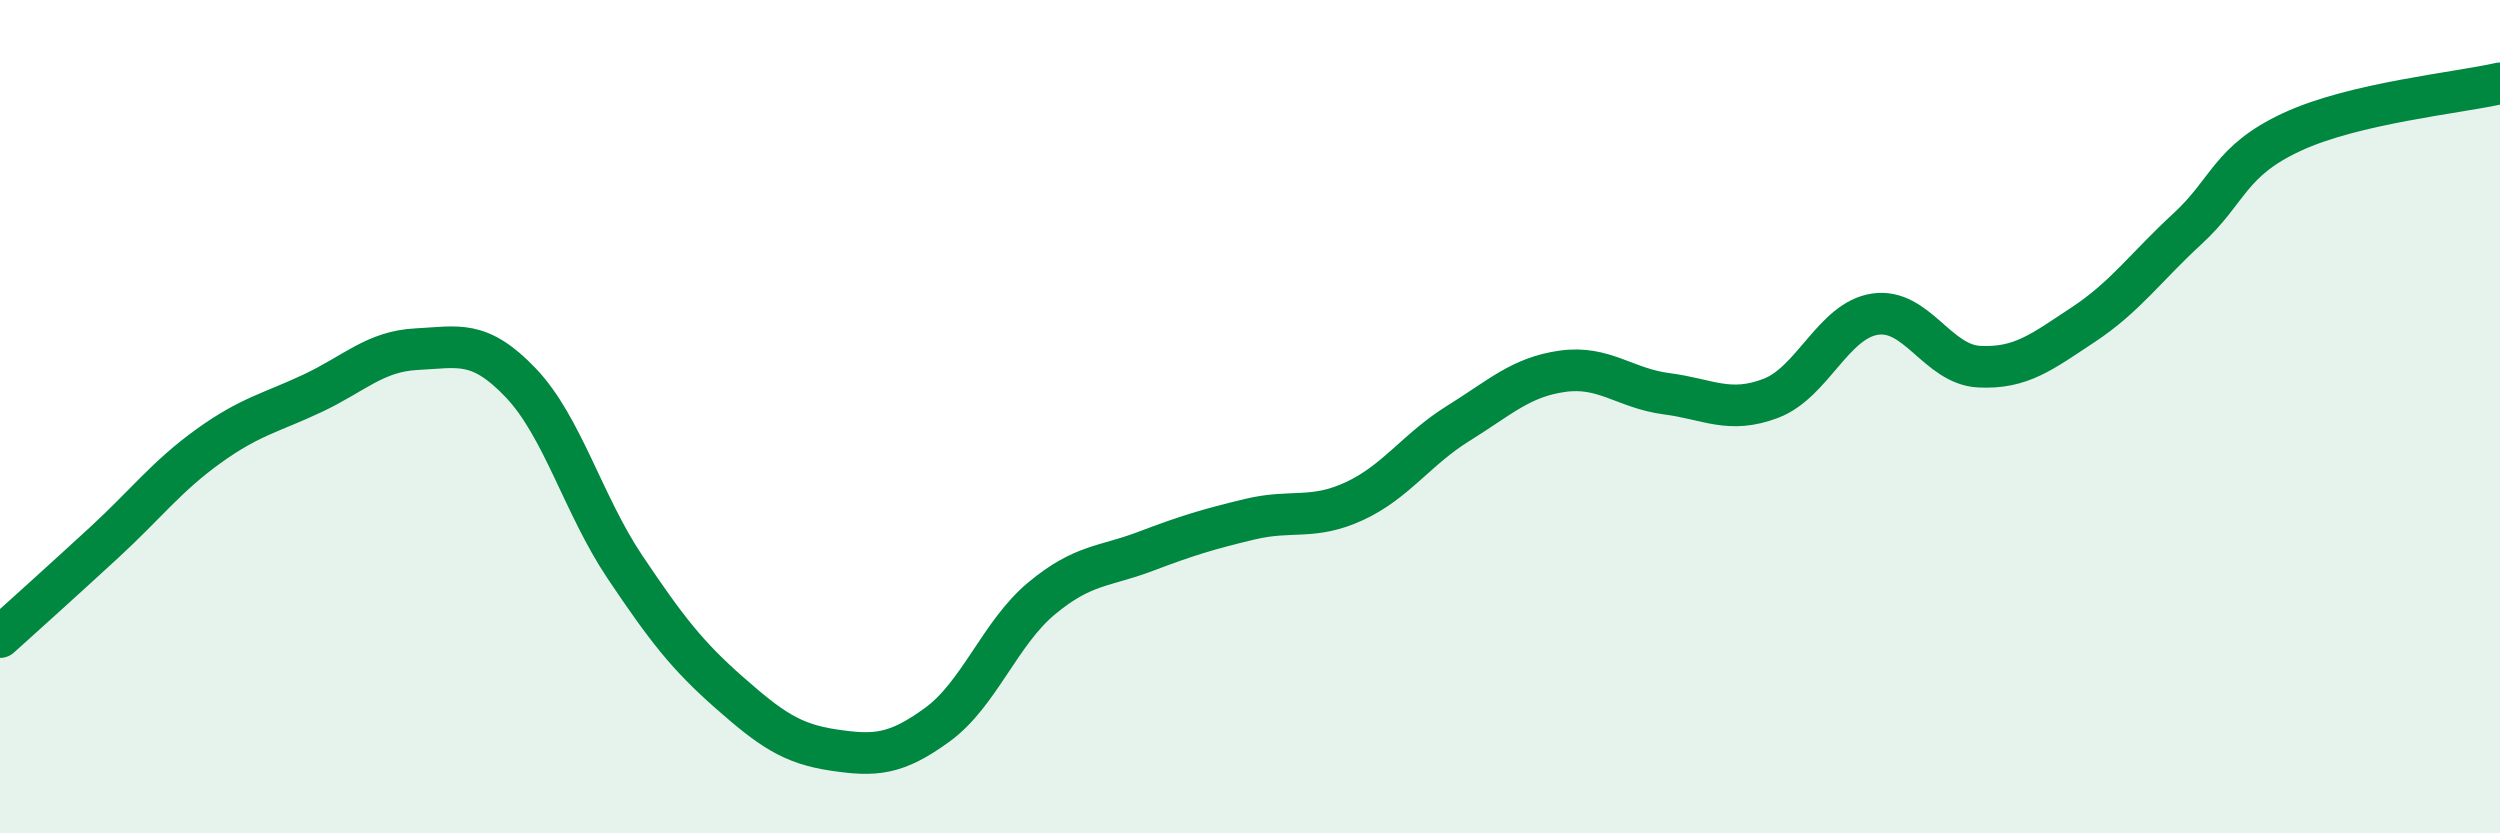
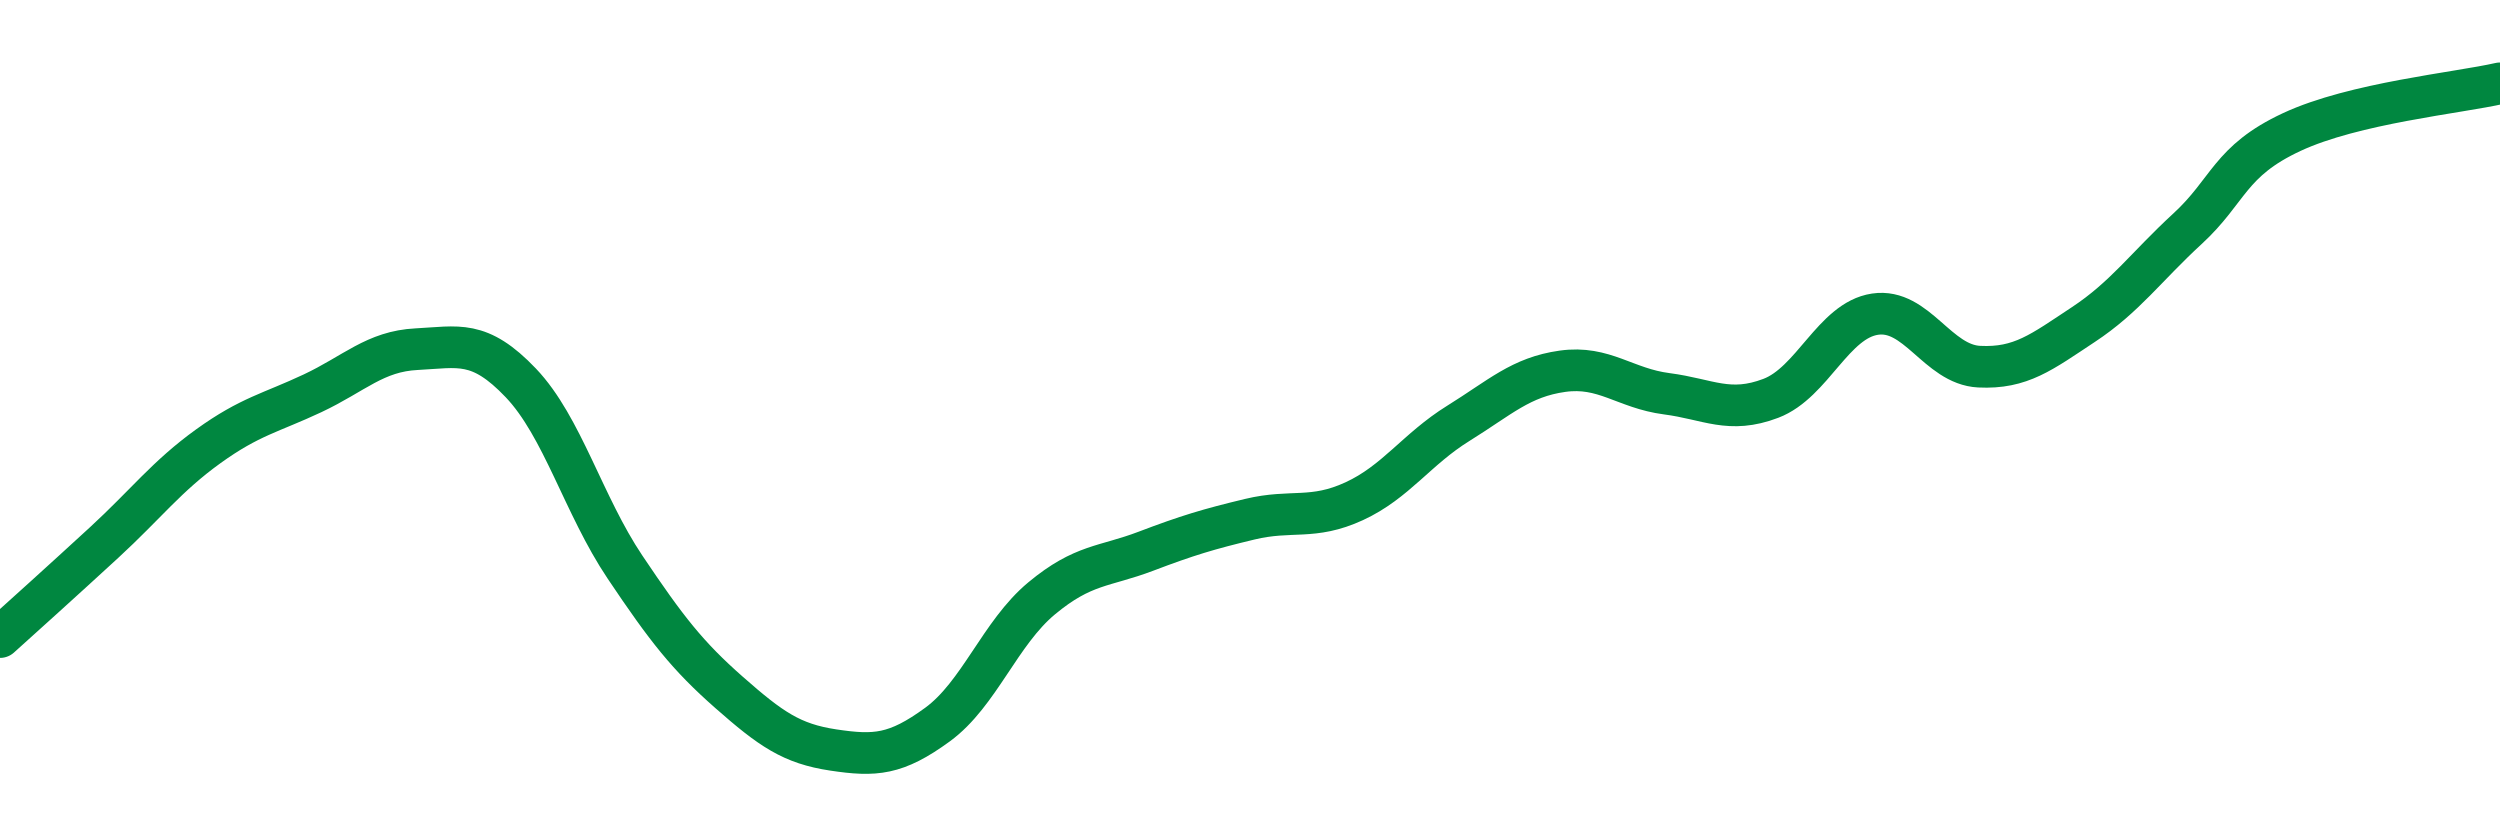
<svg xmlns="http://www.w3.org/2000/svg" width="60" height="20" viewBox="0 0 60 20">
-   <path d="M 0,15.29 C 0.5,14.84 1.5,13.94 2.5,13.02 C 3.5,12.1 4,11.43 5,10.71 C 6,9.99 6.5,9.91 7.5,9.44 C 8.5,8.97 9,8.43 10,8.38 C 11,8.33 11.5,8.14 12.5,9.19 C 13.5,10.24 14,12.12 15,13.61 C 16,15.1 16.5,15.74 17.5,16.62 C 18.5,17.5 19,17.85 20,18 C 21,18.15 21.5,18.12 22.5,17.39 C 23.5,16.66 24,15.19 25,14.36 C 26,13.53 26.5,13.61 27.5,13.23 C 28.5,12.85 29,12.7 30,12.46 C 31,12.22 31.5,12.49 32.5,12.03 C 33.5,11.57 34,10.78 35,10.16 C 36,9.54 36.5,9.05 37.5,8.91 C 38.5,8.77 39,9.32 40,9.45 C 41,9.58 41.5,9.94 42.5,9.56 C 43.5,9.18 44,7.69 45,7.54 C 46,7.39 46.5,8.75 47.5,8.8 C 48.5,8.85 49,8.45 50,7.79 C 51,7.13 51.5,6.41 52.5,5.49 C 53.5,4.57 53.5,3.87 55,3.17 C 56.5,2.47 59,2.23 60,2L60 20L0 20Z" fill="#008740" opacity="0.1" stroke-linecap="round" stroke-linejoin="round" />
  <path d="M 0,15.29 C 0.5,14.84 1.5,13.94 2.5,13.02 C 3.5,12.1 4,11.43 5,10.71 C 6,9.99 6.5,9.91 7.5,9.44 C 8.5,8.97 9,8.43 10,8.38 C 11,8.33 11.5,8.14 12.5,9.19 C 13.5,10.24 14,12.12 15,13.61 C 16,15.1 16.5,15.74 17.5,16.62 C 18.5,17.5 19,17.85 20,18 C 21,18.15 21.5,18.12 22.5,17.39 C 23.5,16.66 24,15.19 25,14.36 C 26,13.53 26.5,13.61 27.5,13.23 C 28.5,12.85 29,12.7 30,12.46 C 31,12.22 31.5,12.49 32.5,12.03 C 33.5,11.57 34,10.78 35,10.16 C 36,9.54 36.5,9.05 37.5,8.91 C 38.5,8.77 39,9.32 40,9.45 C 41,9.58 41.5,9.94 42.5,9.56 C 43.5,9.18 44,7.69 45,7.54 C 46,7.39 46.5,8.75 47.5,8.8 C 48.5,8.85 49,8.45 50,7.79 C 51,7.13 51.5,6.41 52.5,5.49 C 53.5,4.57 53.5,3.87 55,3.17 C 56.5,2.47 59,2.23 60,2" stroke="#008740" stroke-width="1" fill="none" stroke-linecap="round" stroke-linejoin="round" />
</svg>